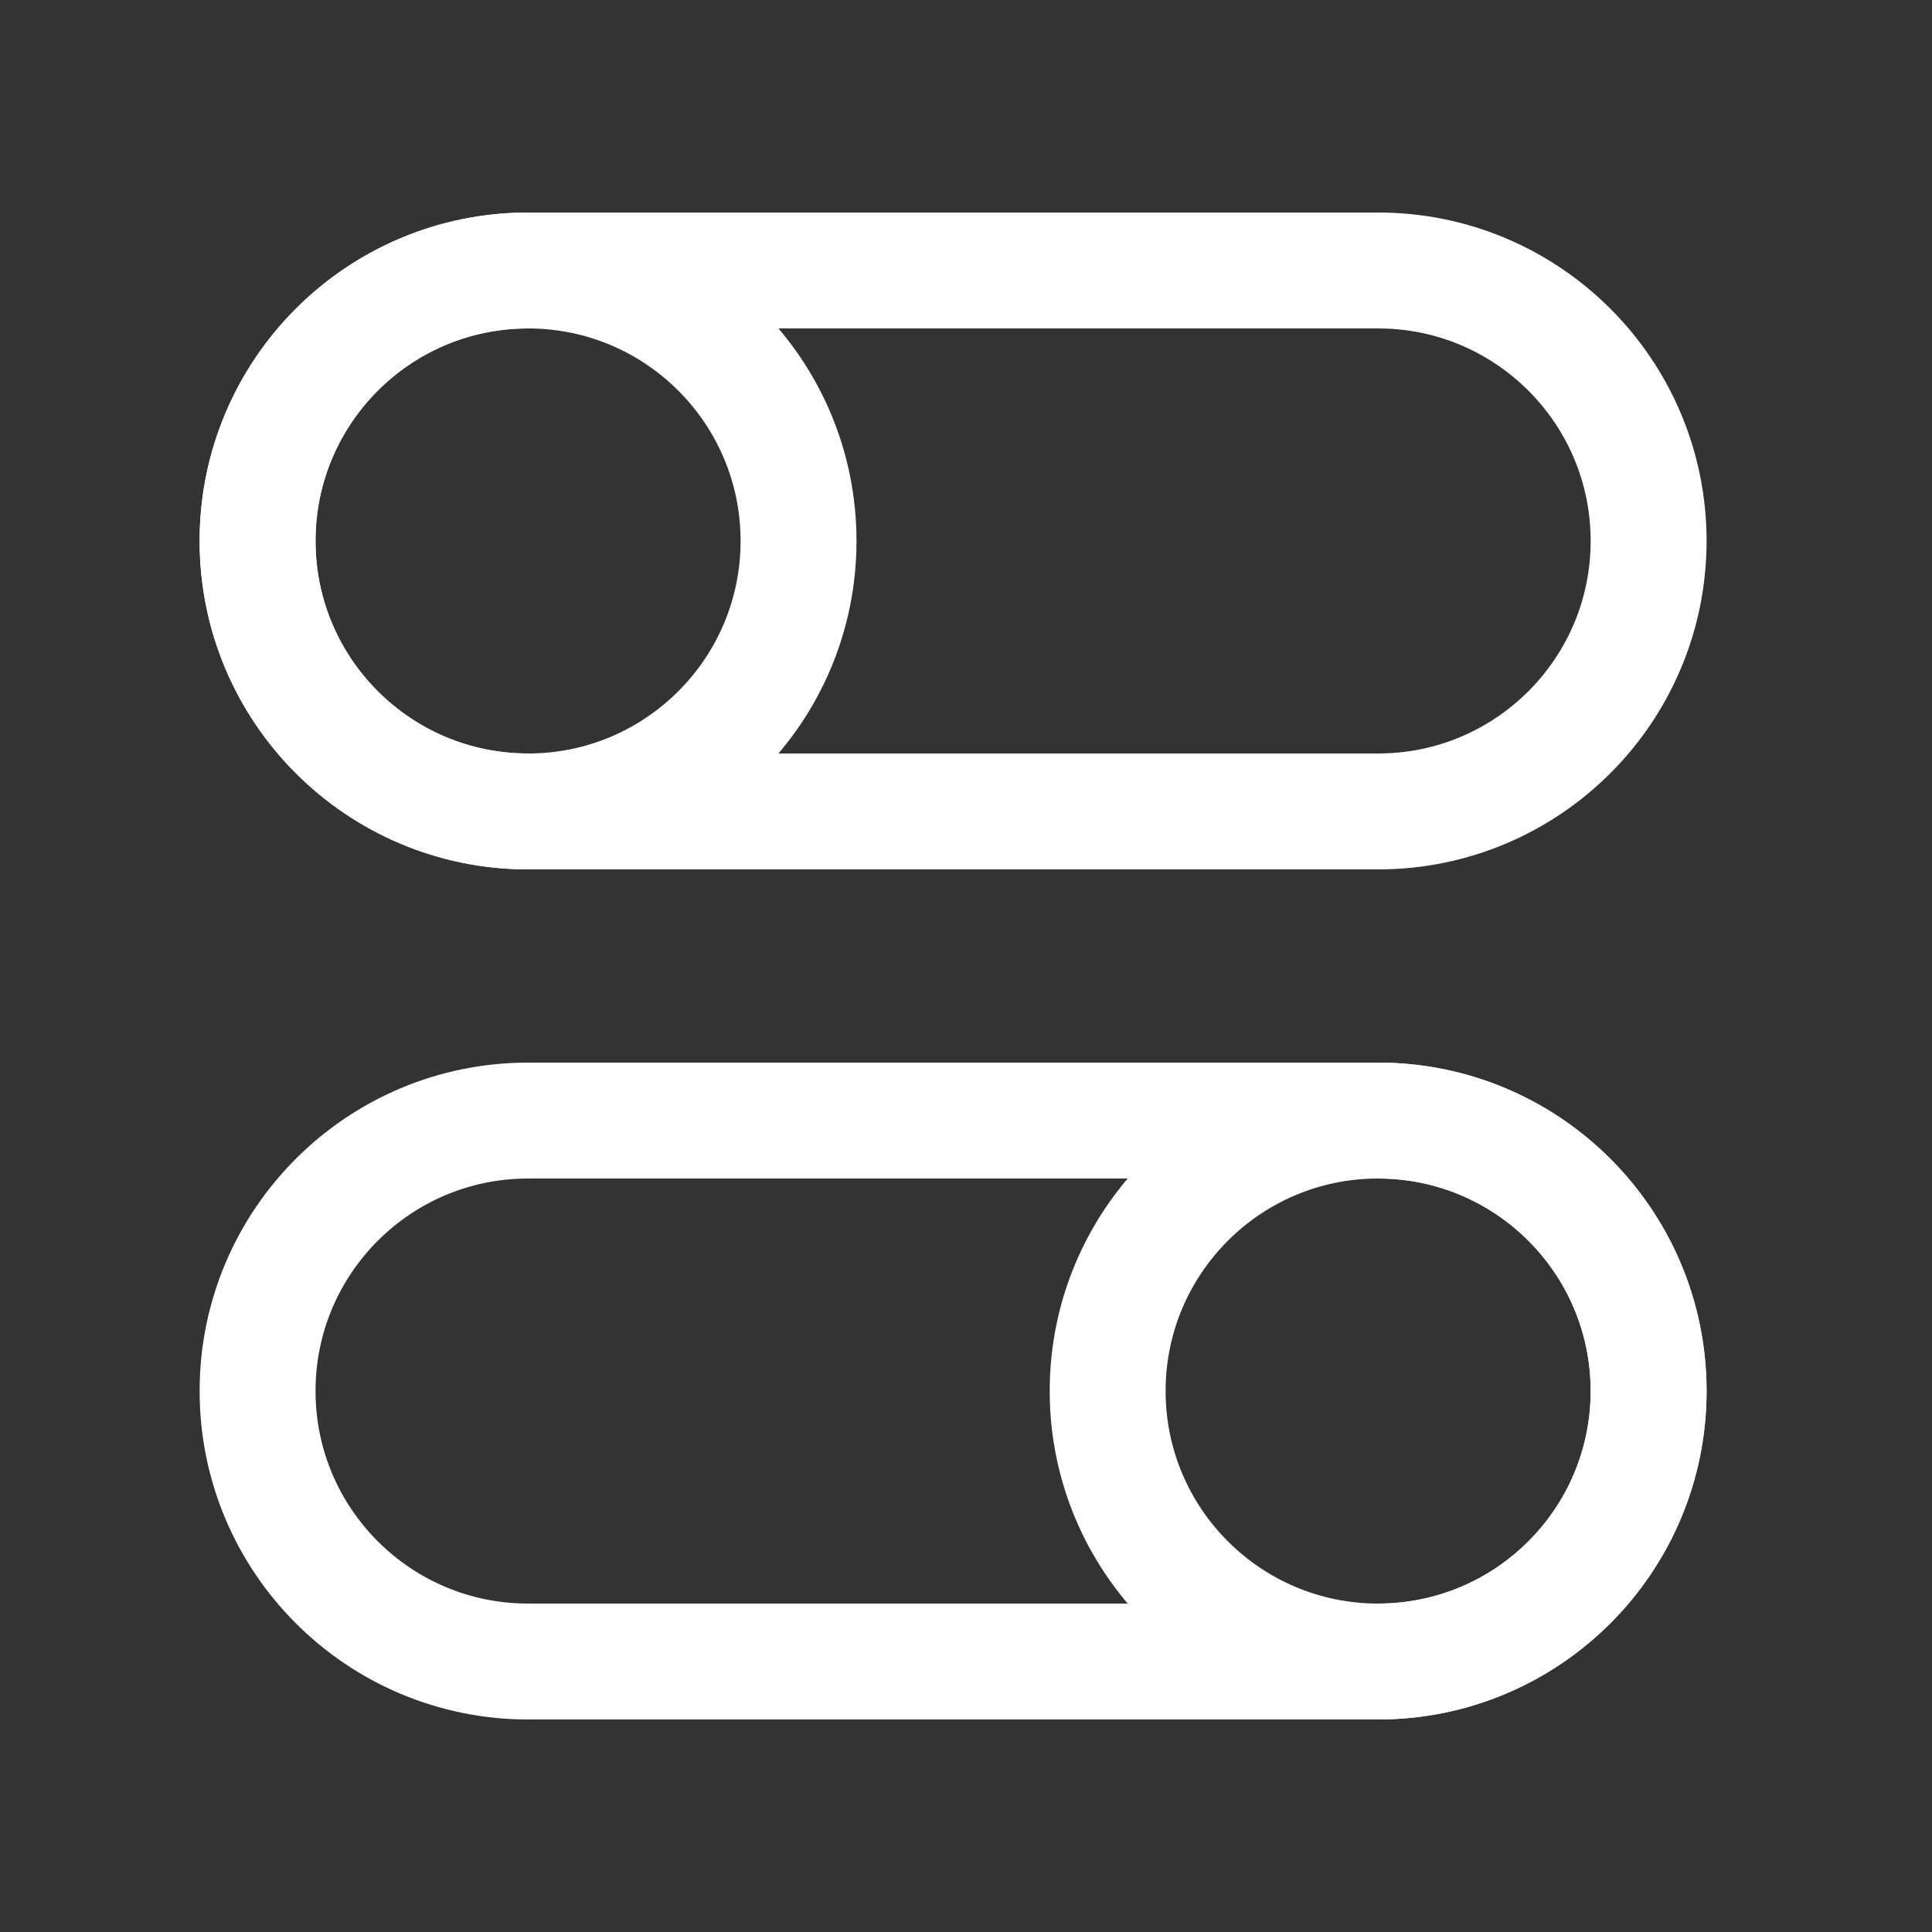
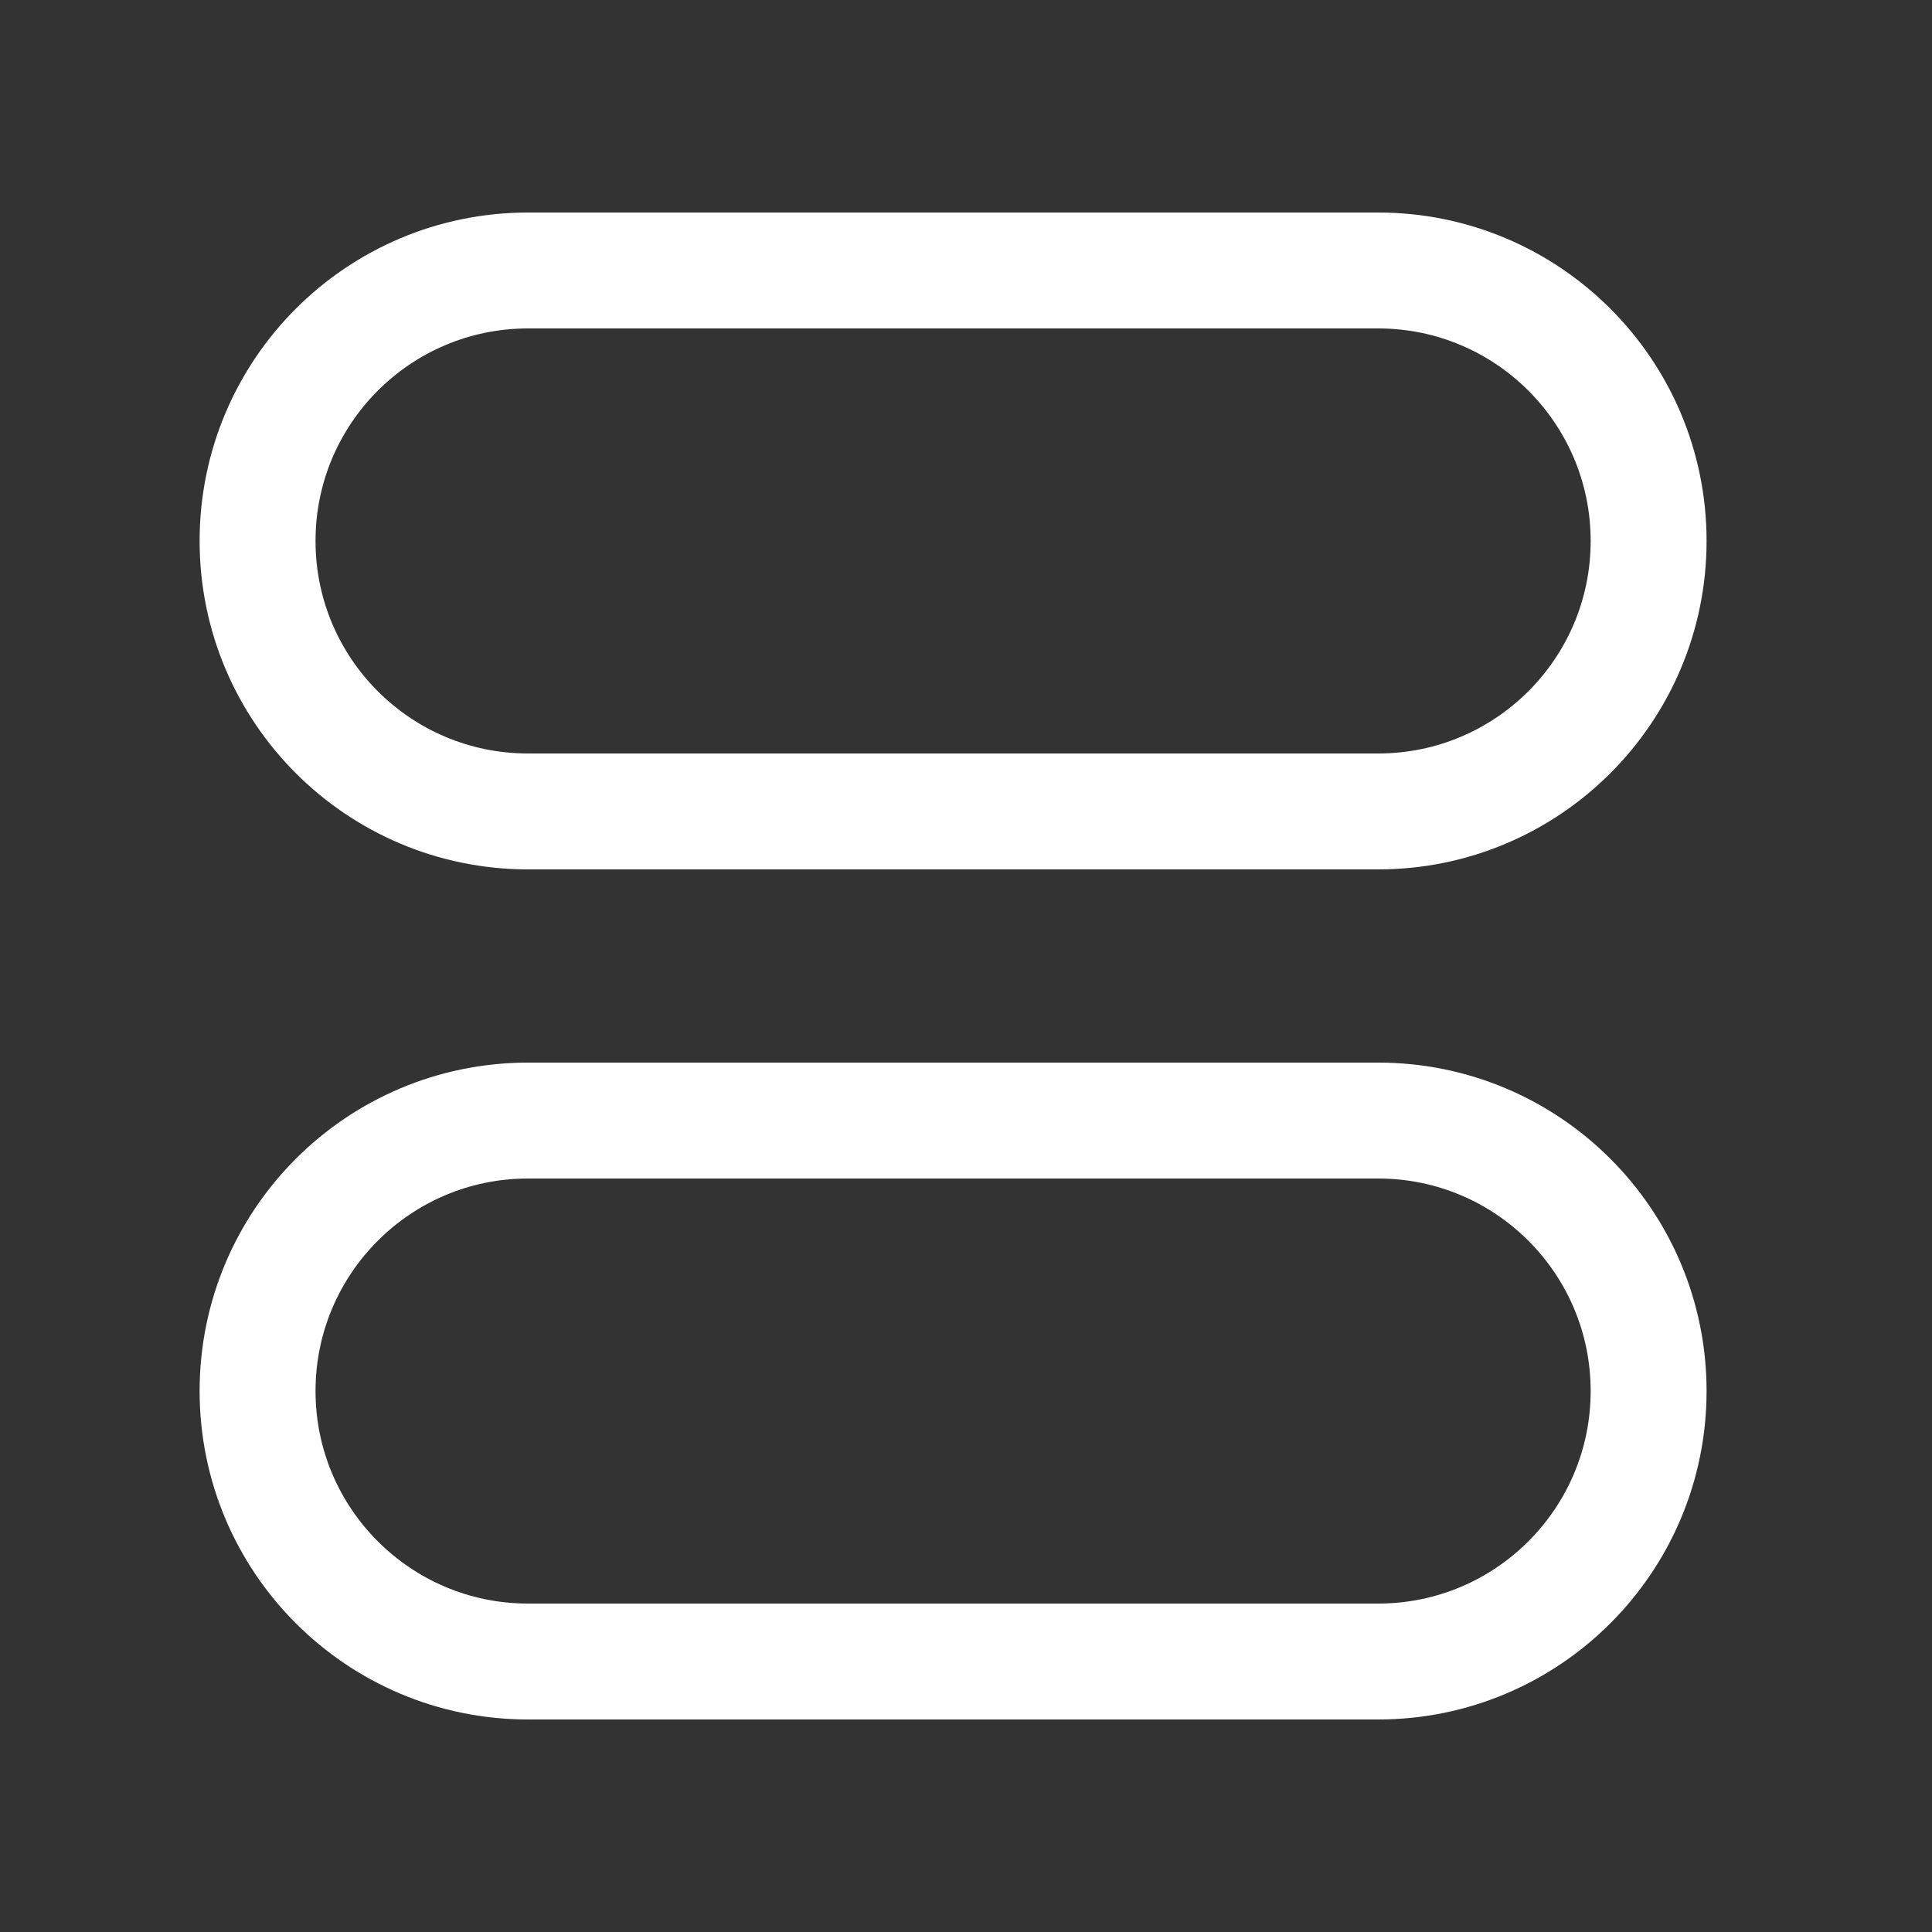
<svg xmlns="http://www.w3.org/2000/svg" width="25" height="25" viewBox="0 0 25 25" fill="none">
  <rect x="0" y="0" width="25" height="25" fill="#333333" stroke="none" />
  <g id="customize">
-     <path id="Vector" d="M21.333 18C21.333 19.933 19.766 21.5 17.833 21.5C15.9 21.5 14.333 19.933 14.333 18C14.333 16.067 15.9 14.5 17.833 14.5C19.766 14.5 21.333 16.067 21.333 18Z" stroke="white" stroke-width="1.5" />
    <path id="Vector_2" d="M17.833 14.5H6.833C4.9 14.5 3.333 16.067 3.333 18C3.333 19.933 4.9 21.5 6.833 21.5H17.833C19.766 21.5 21.333 19.933 21.333 18C21.333 16.067 19.766 14.5 17.833 14.5Z" stroke="white" stroke-width="1.5" />
-     <path id="Vector_3" d="M3.333 7C3.333 8.933 4.9 10.5 6.833 10.5C8.766 10.5 10.333 8.933 10.333 7C10.333 5.067 8.766 3.5 6.833 3.5C4.9 3.5 3.333 5.067 3.333 7Z" stroke="white" stroke-width="1.5" />
    <path id="Vector_4" d="M6.833 3.5H17.833C19.766 3.5 21.333 5.067 21.333 7C21.333 8.933 19.766 10.5 17.833 10.5H6.833C4.9 10.5 3.333 8.933 3.333 7C3.333 5.067 4.9 3.5 6.833 3.5Z" stroke="white" stroke-width="1.5" />
  </g>
</svg>